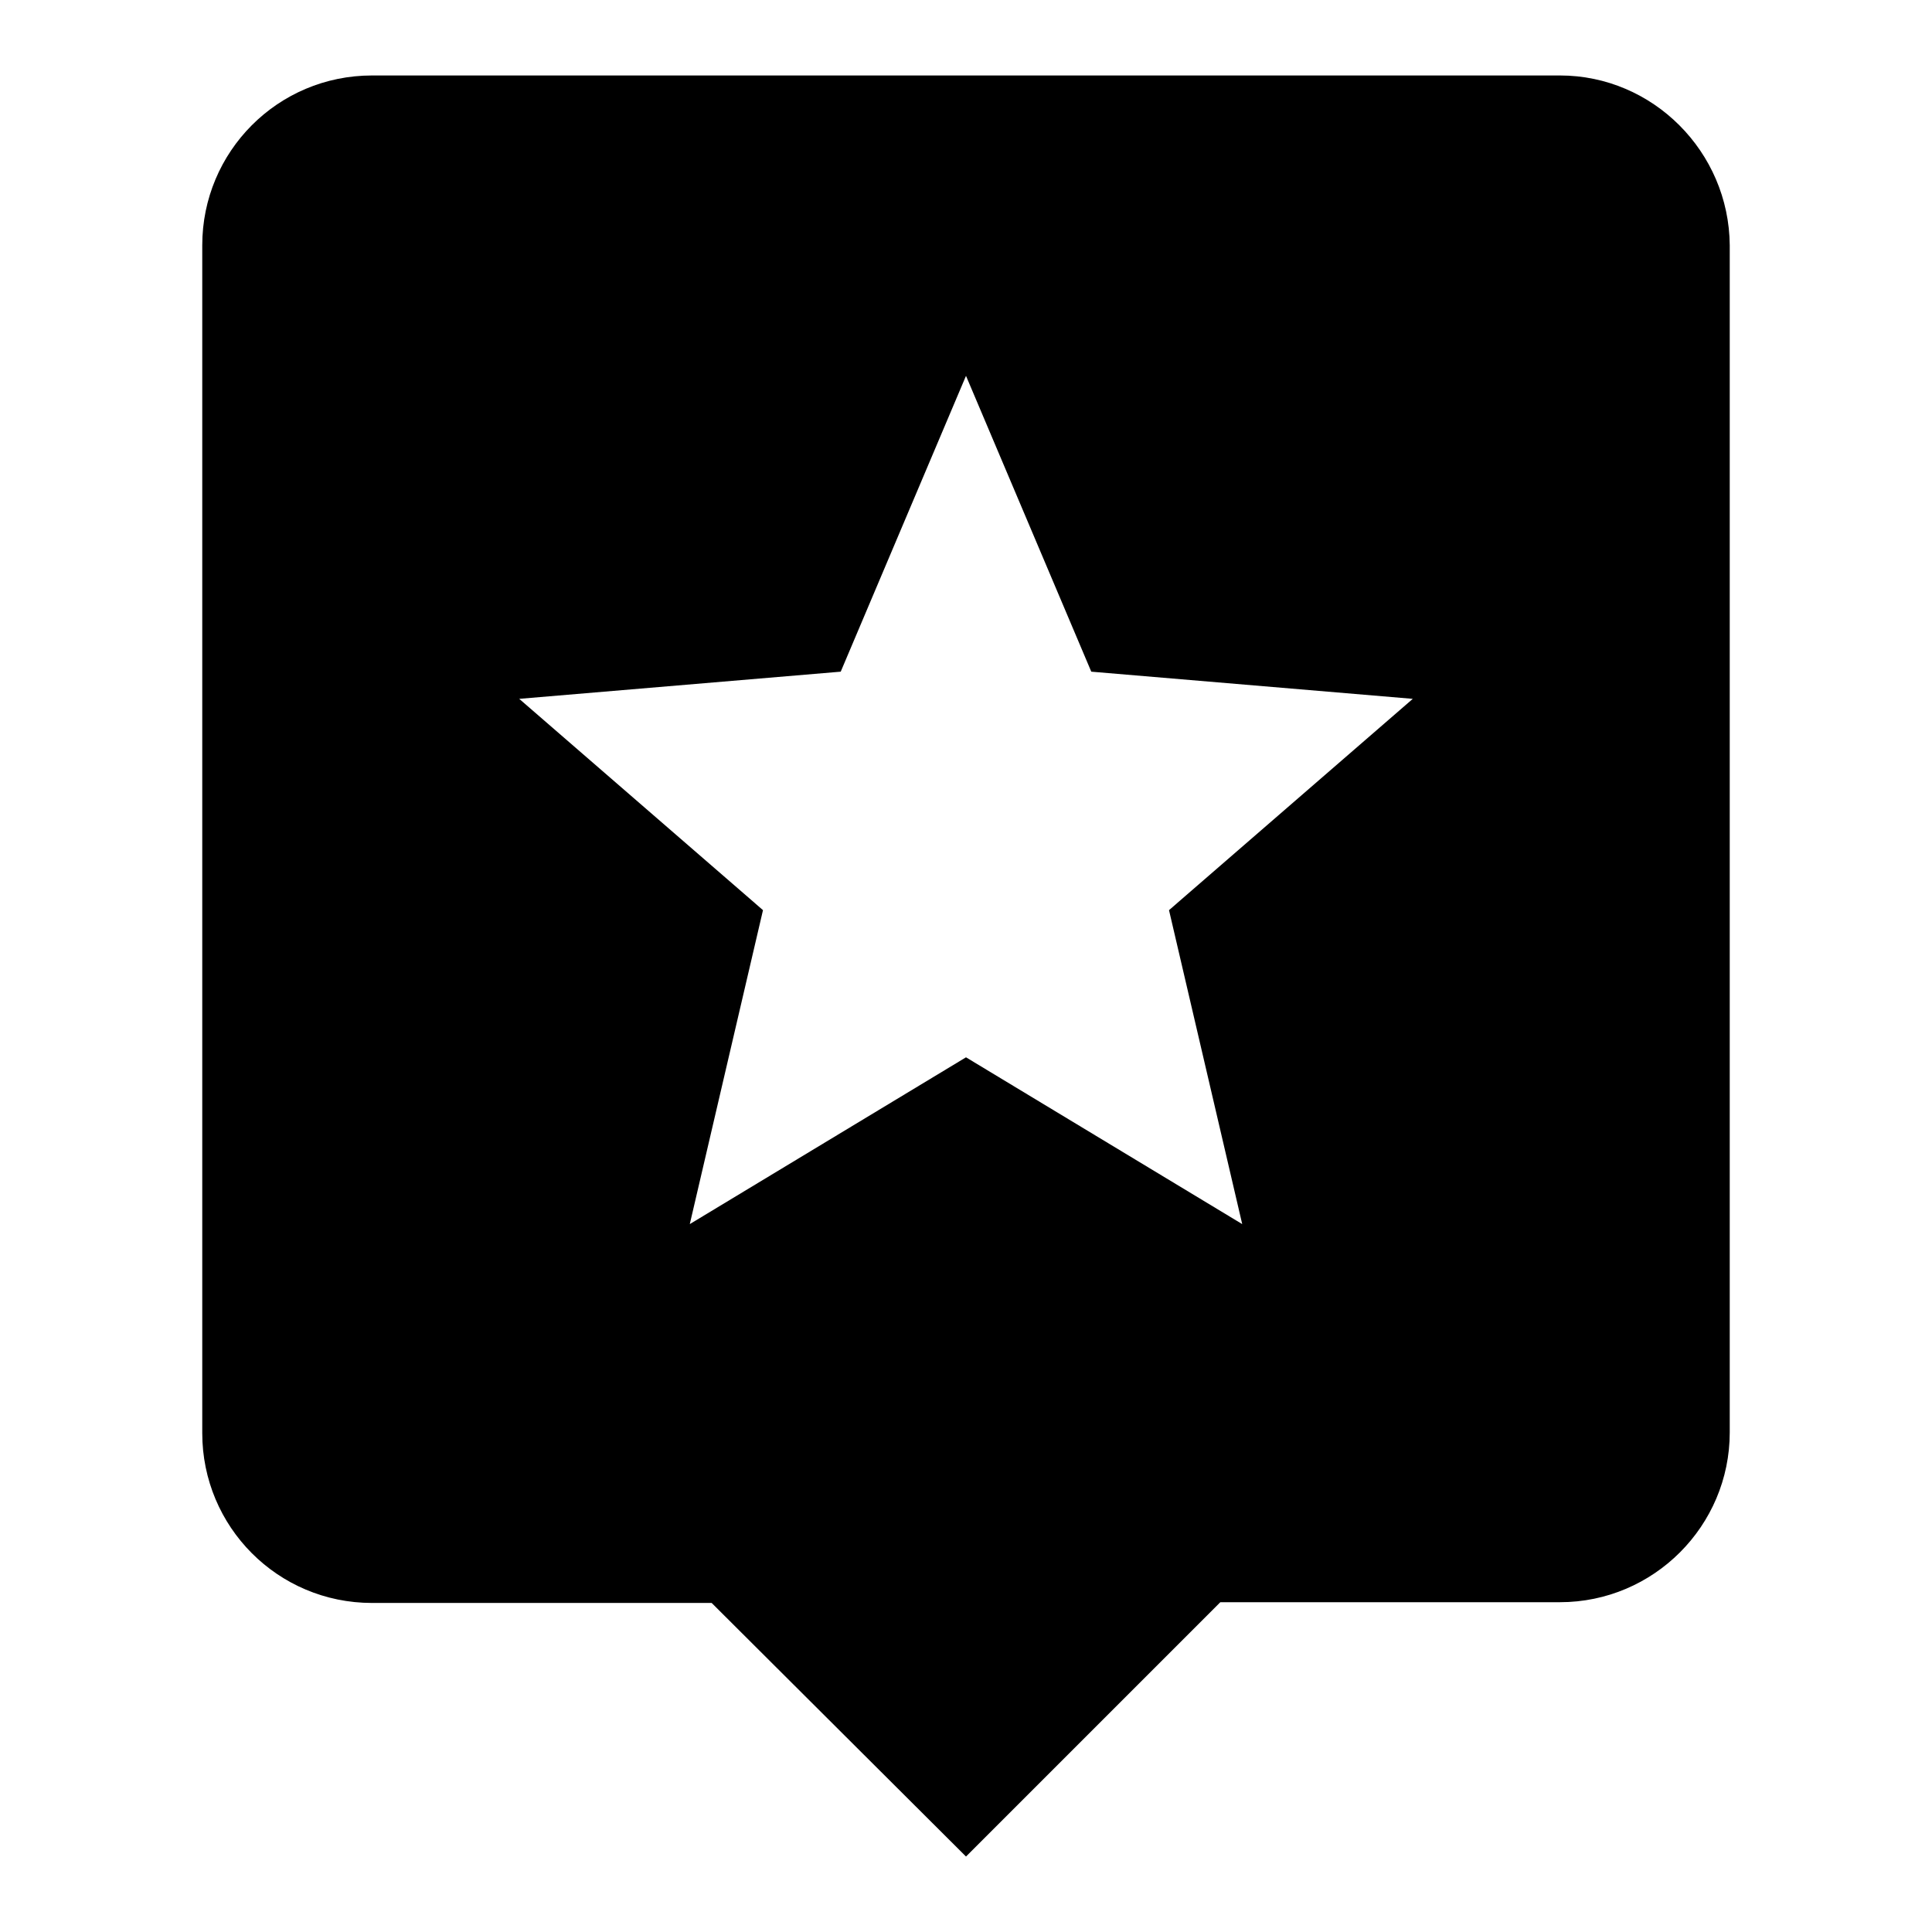
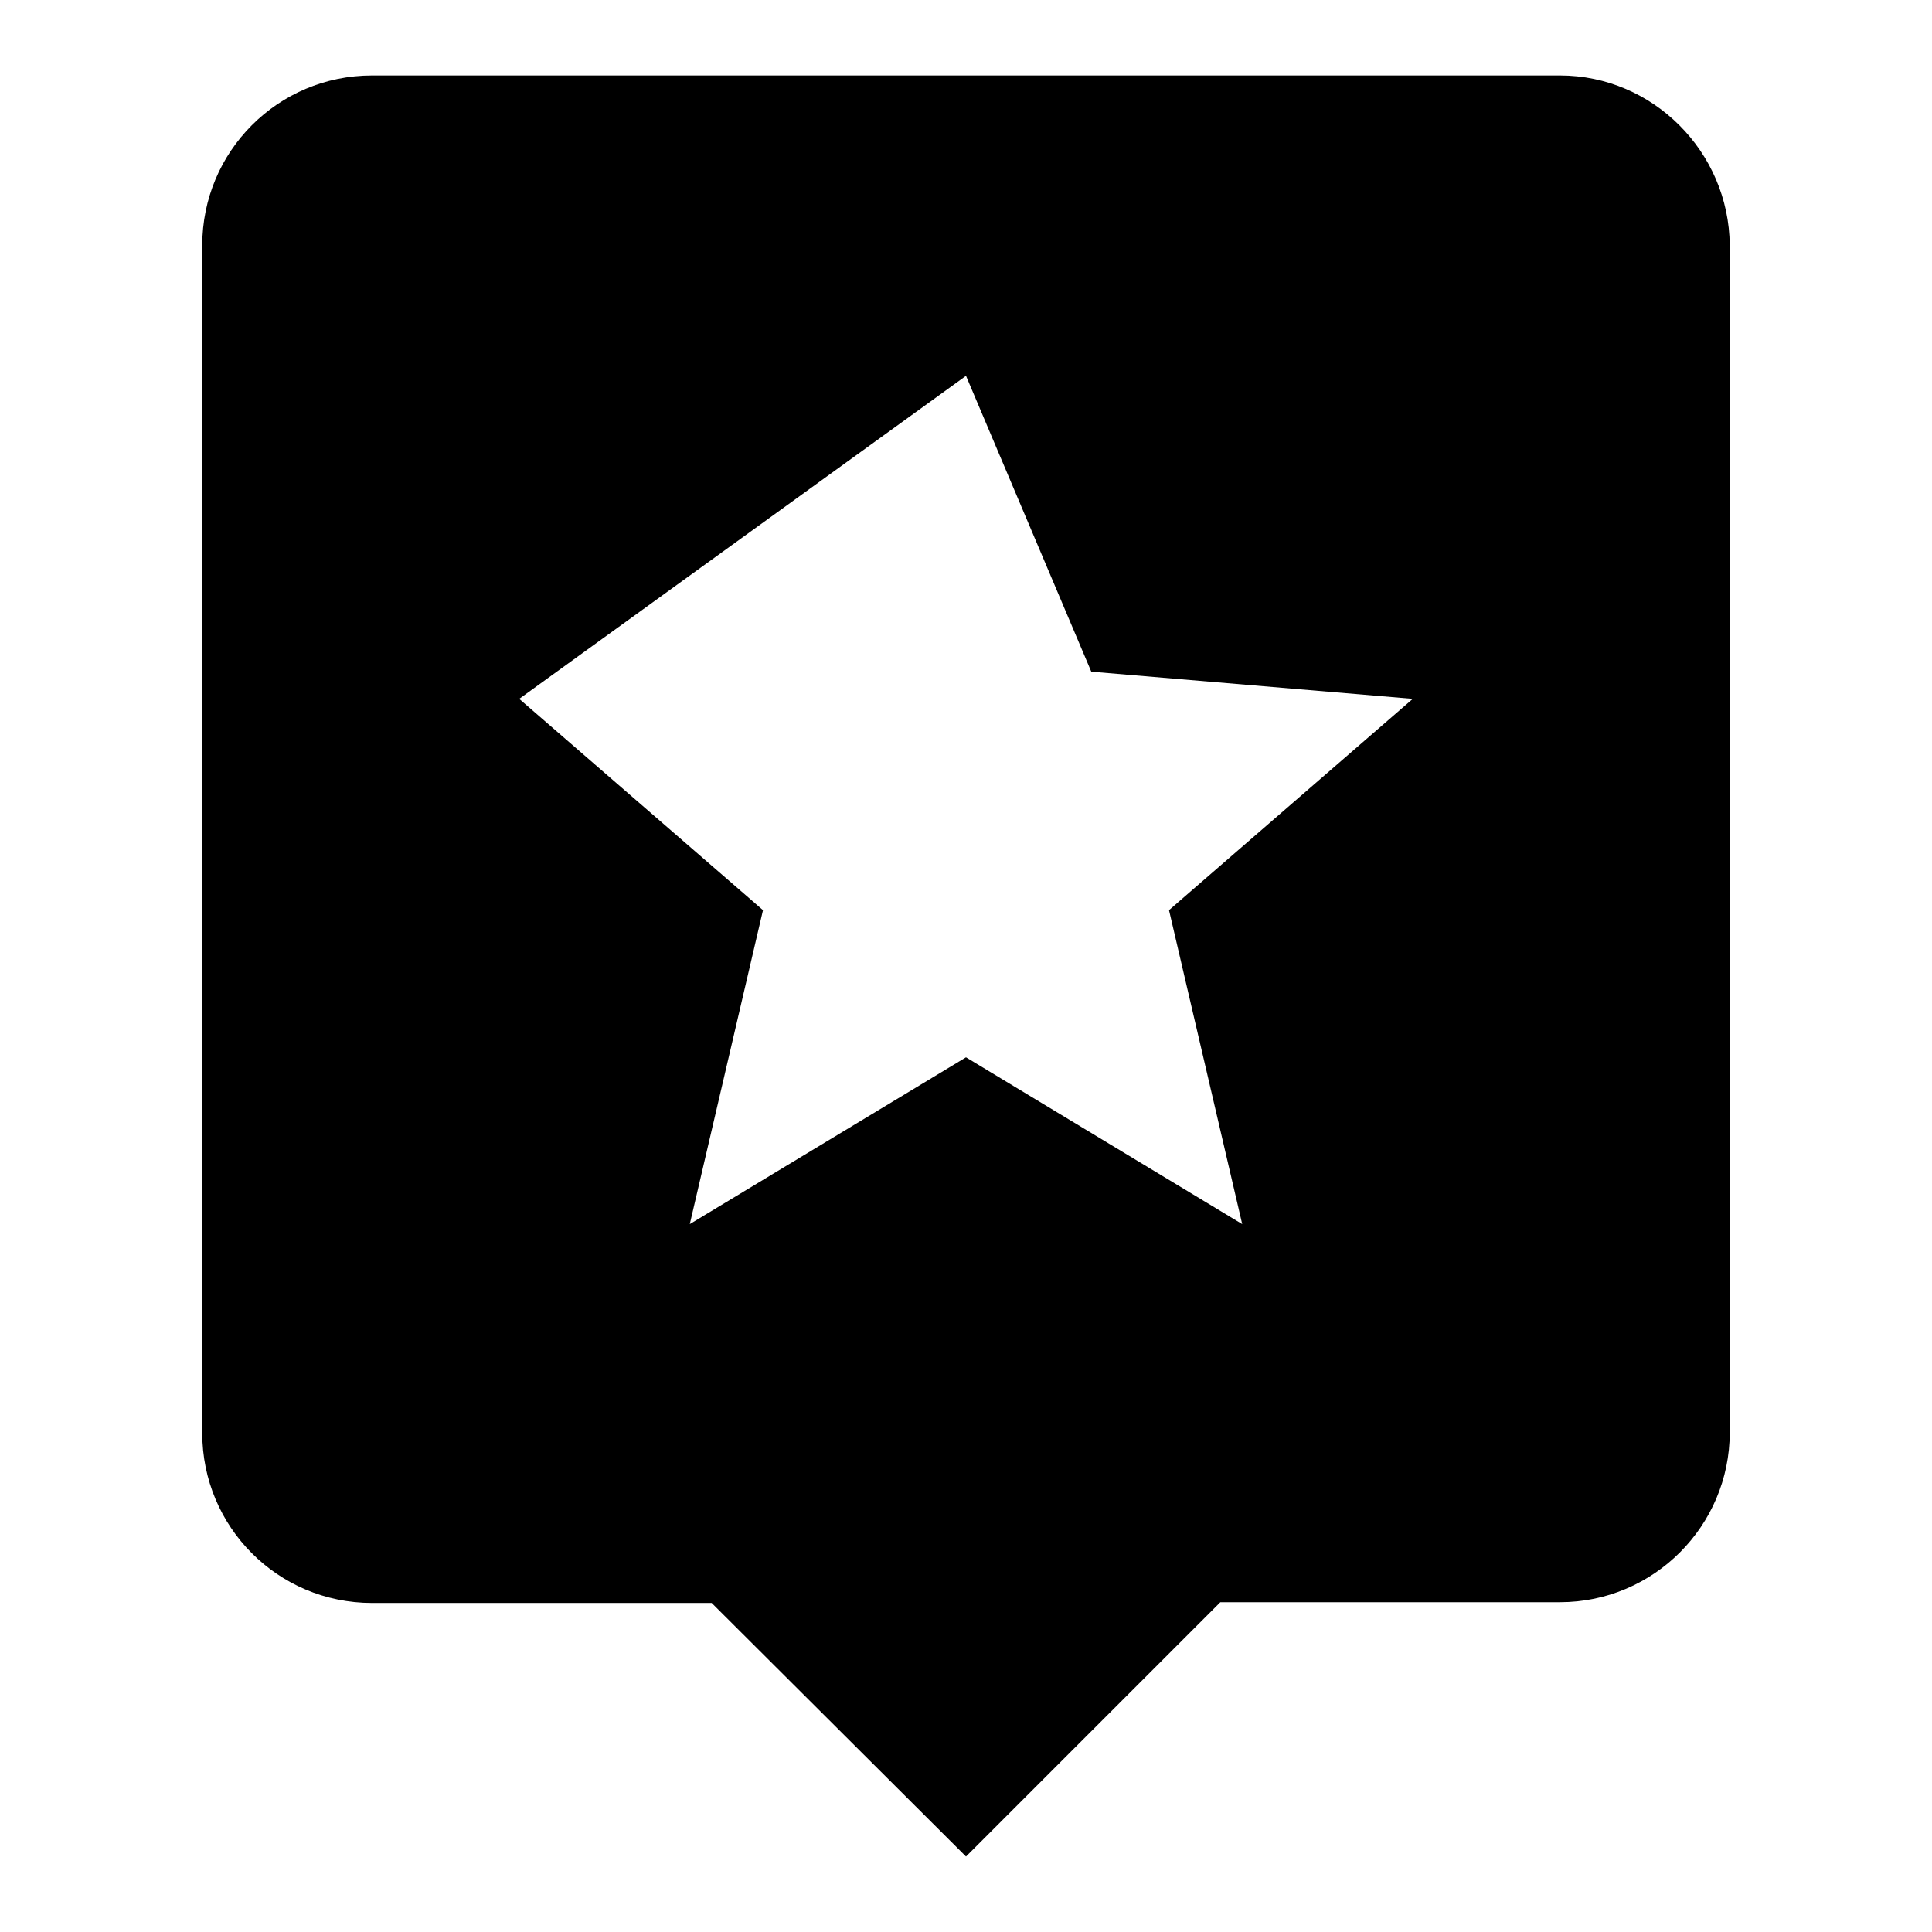
<svg xmlns="http://www.w3.org/2000/svg" version="1.1" x="0px" y="0px" viewBox="0 0 256 256" enable-background="new 0 0 256 256" xml:space="preserve">
  <g>
    <g>
-       <path fill="#000000" d="M206.7,10H49.3c-12.5,0-22.5,10.1-22.5,22.5v157.4c0,12.4,10,22.5,22.5,22.5h45L128,246l33.7-33.7h45c12.4,0,22.5-10.1,22.5-22.5V32.5C229.1,20.1,219,10,206.7,10z M164.6,162.2L128,140.1l-36.6,22.1l9.7-41.6l-32.3-28l42.6-3.6L128,49.8L144.6,89l42.6,3.6l-32.3,28L164.6,162.2z" />
+       <path fill="#000000" d="M206.7,10H49.3c-12.5,0-22.5,10.1-22.5,22.5v157.4c0,12.4,10,22.5,22.5,22.5h45L128,246l33.7-33.7h45c12.4,0,22.5-10.1,22.5-22.5V32.5C229.1,20.1,219,10,206.7,10z M164.6,162.2L128,140.1l-36.6,22.1l9.7-41.6l-32.3-28L128,49.8L144.6,89l42.6,3.6l-32.3,28L164.6,162.2z" />
    </g>
  </g>
</svg>